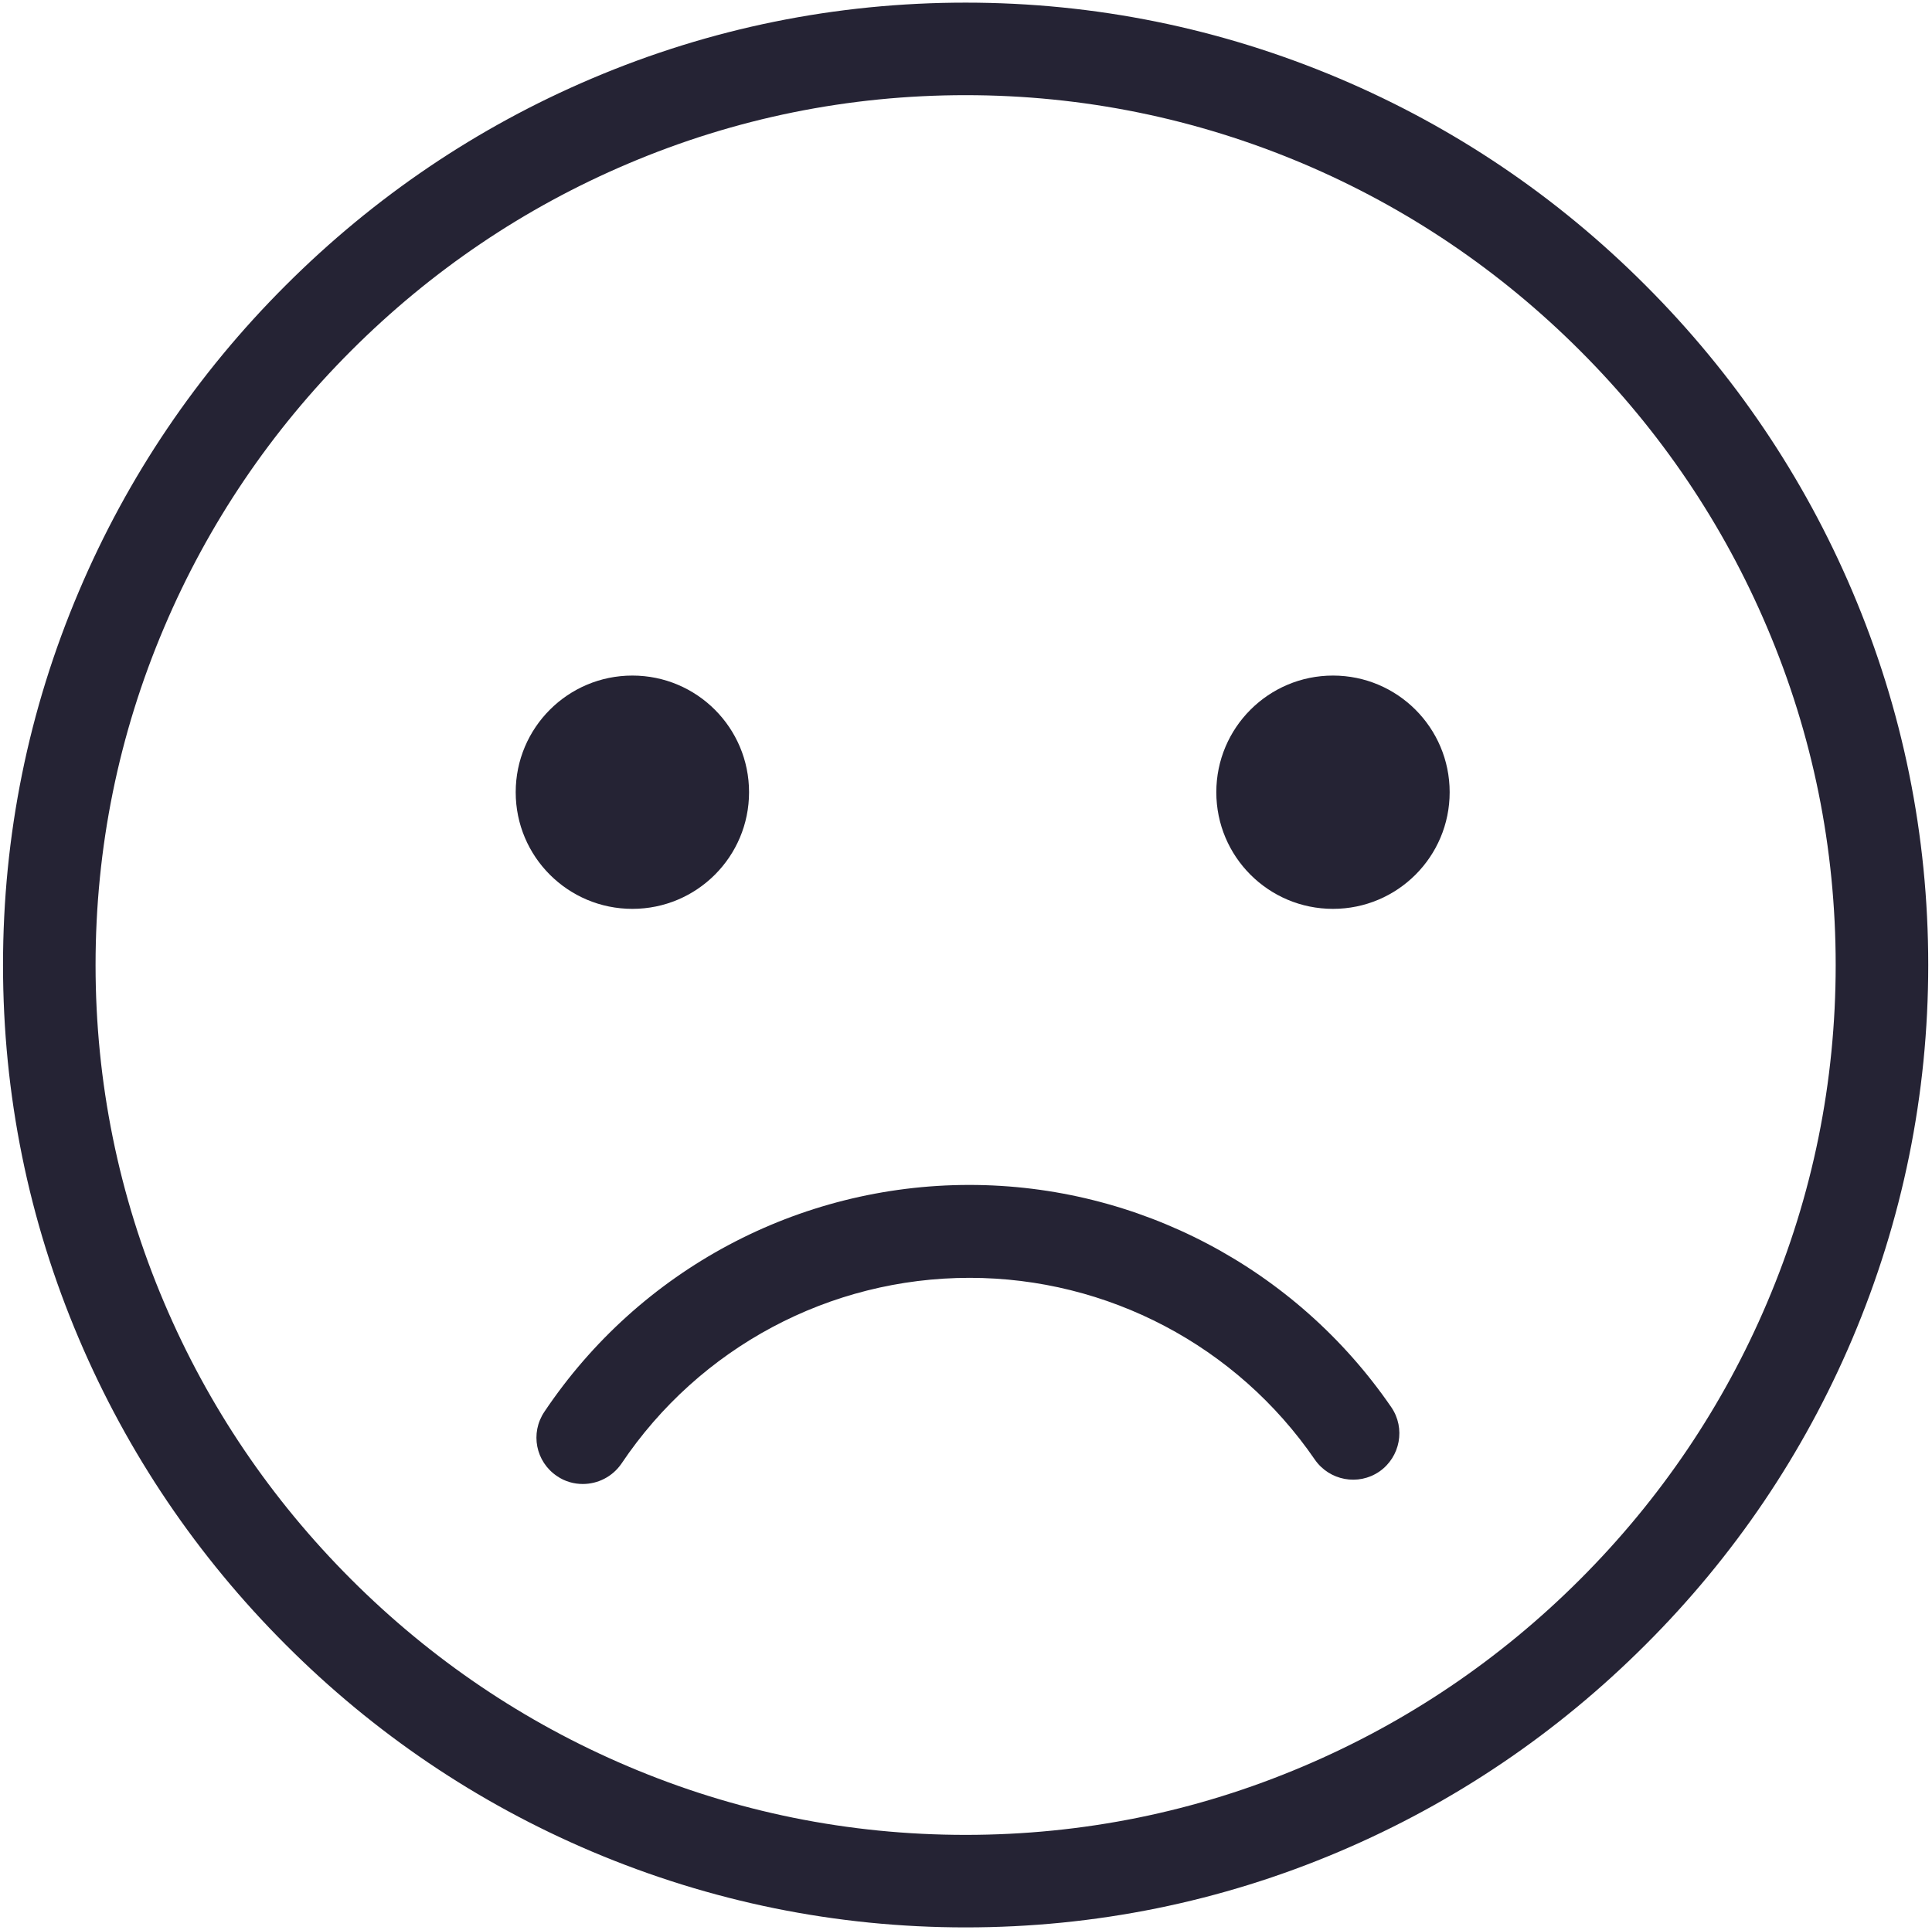
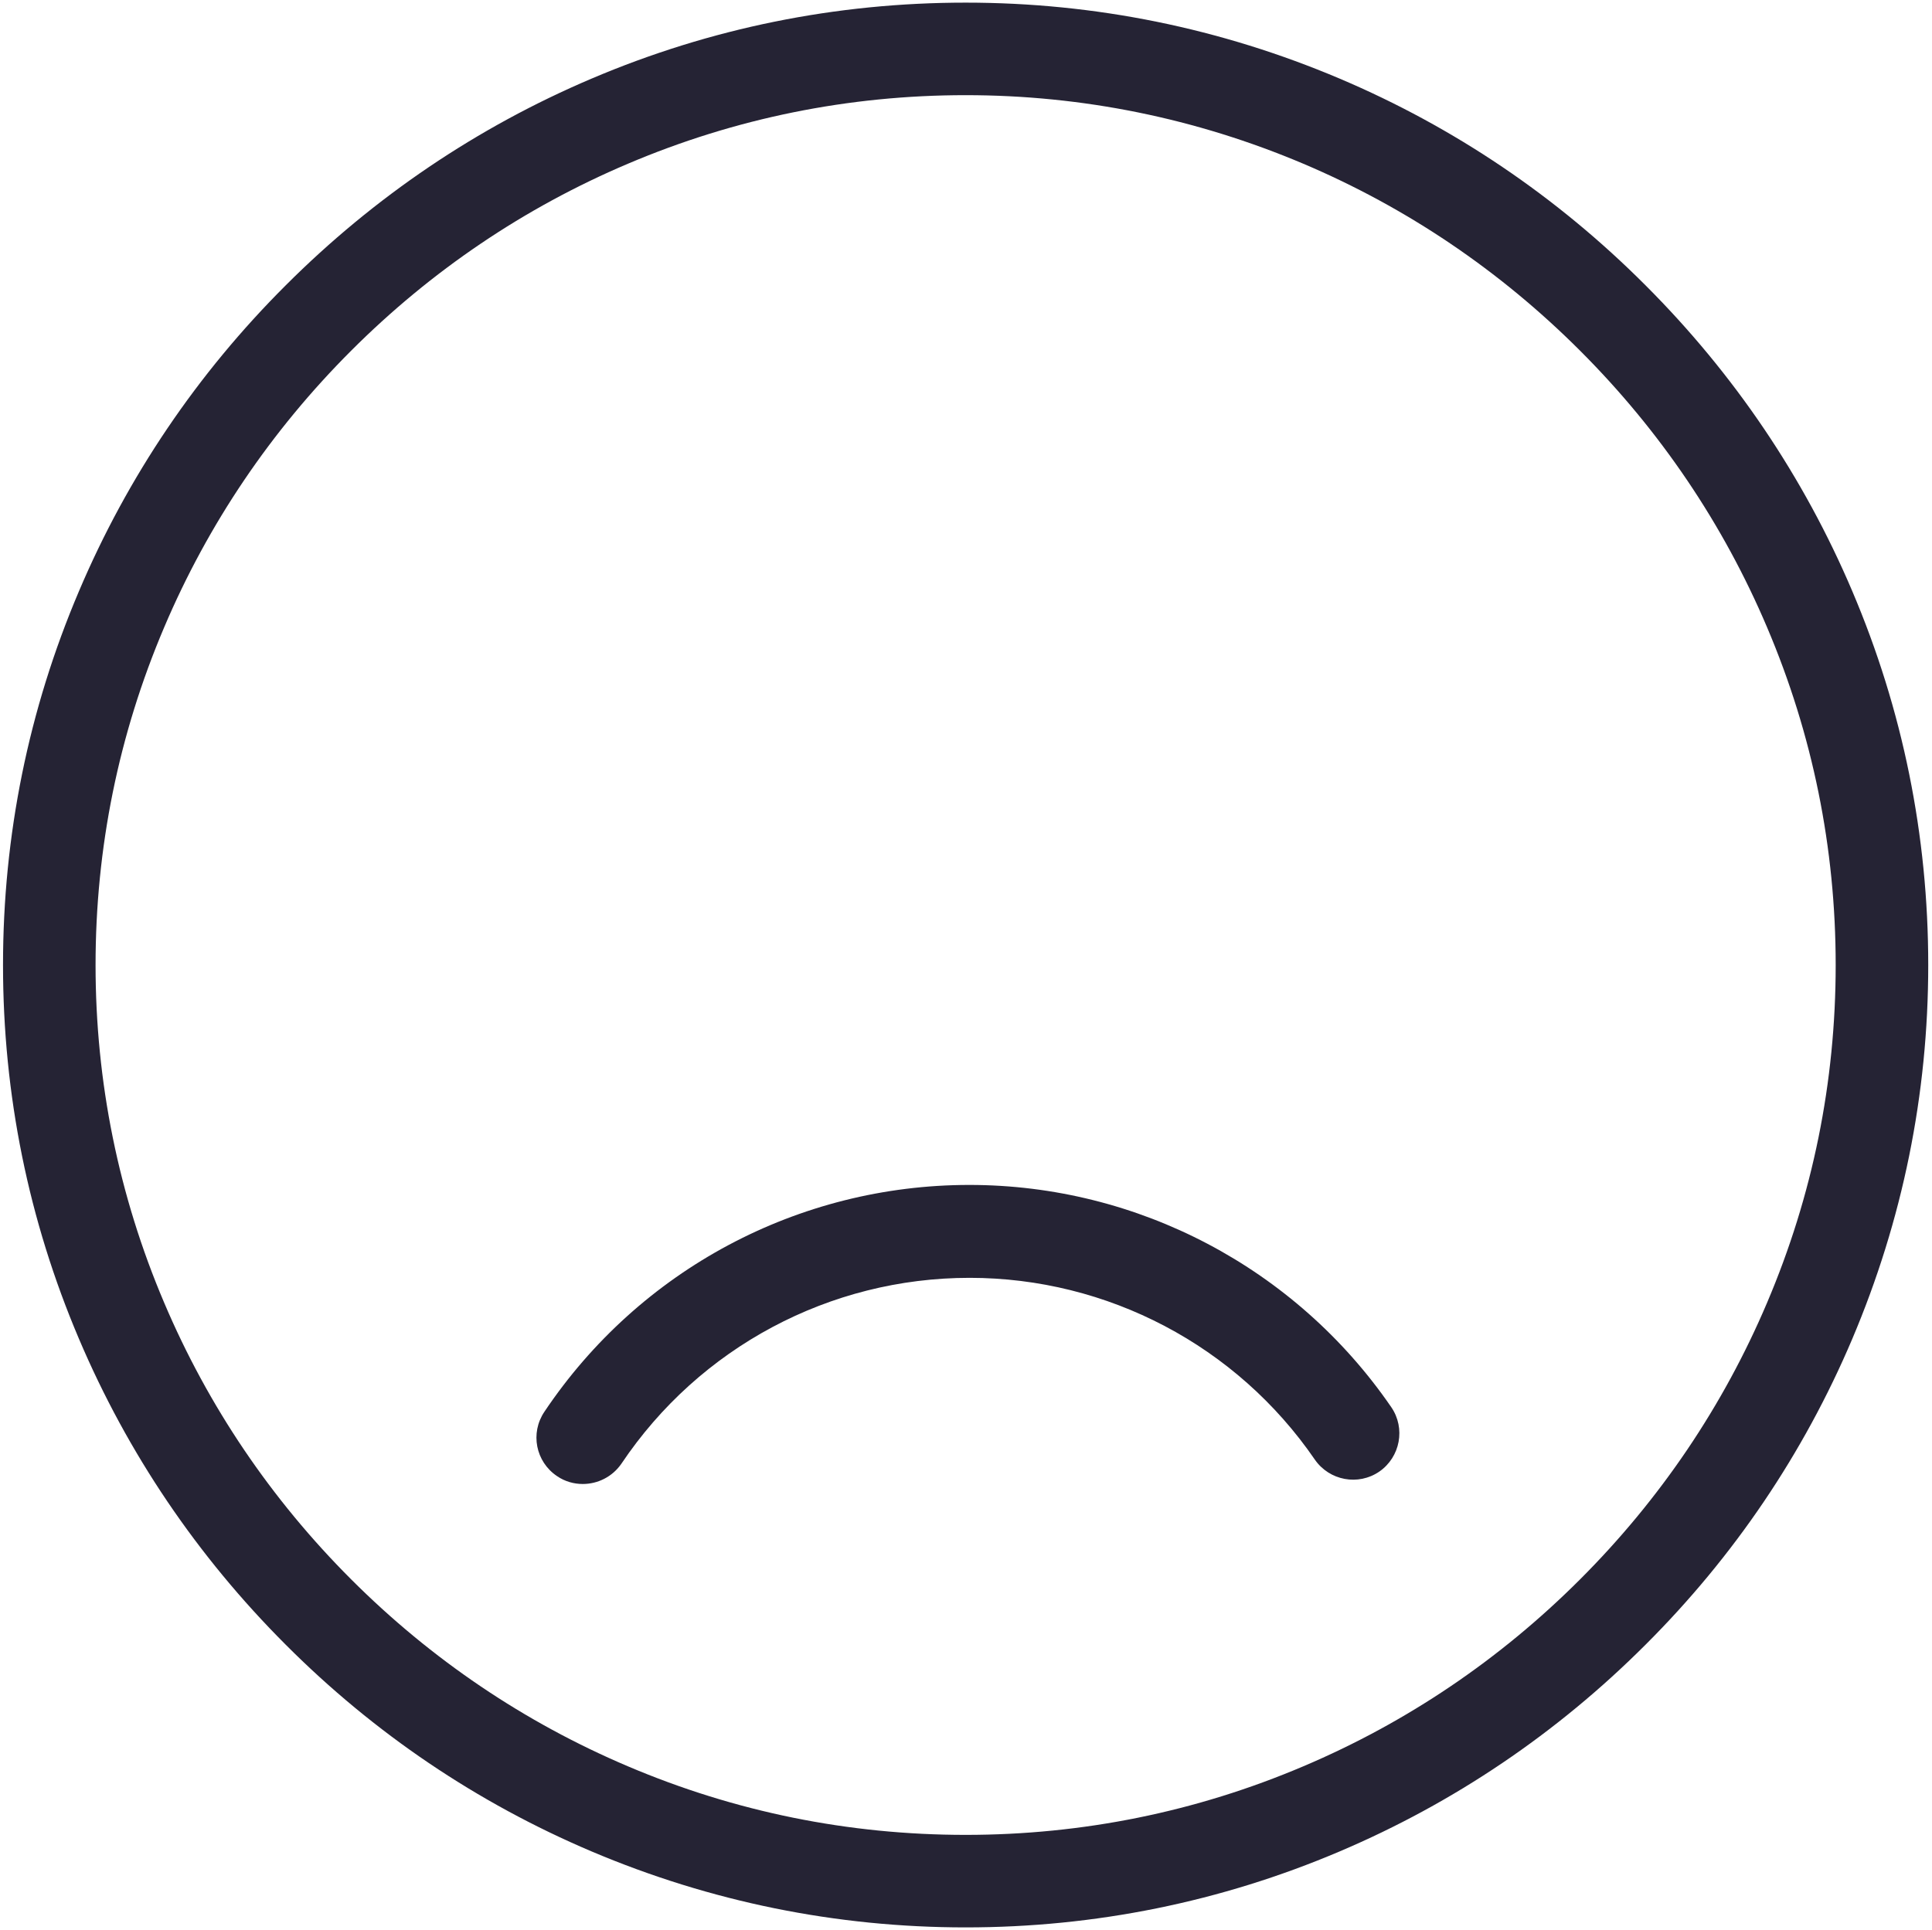
<svg xmlns="http://www.w3.org/2000/svg" viewBox="0 0 1025 1024" version="1.1">
  <path d="M512.3 1022.8c-68.7 0-135.4-13.6-198.4-40.3-60.8-25.8-115.4-62.7-162.3-109.7-47-47-83.9-101.6-109.7-162.3C15.1 647.5 1.6 580.8 1.6 512.1S15.1 376.7 41.9 313.7c25.8-60.8 62.7-115.4 109.7-162.3 47-47 101.6-83.9 162.3-109.7 63-26.8 129.7-40.3 198.4-40.3s135.4 13.6 198.4 40.3c60.8 25.8 115.4 62.7 162.3 109.7 47 47 83.9 101.6 109.7 162.3 26.8 63 40.3 129.7 40.3 198.4s-13.6 135.4-40.3 198.4c-25.8 60.8-62.7 115.4-109.7 162.3-47 47-101.6 83.9-162.3 109.7C647.7 1009.3 580.9 1022.8 512.3 1022.8zM512.3 50.5c-62 0-122.3 12.2-179.2 36.4-54.9 23.3-104.3 56.7-146.8 99.2s-75.9 91.9-99.2 146.8c-24.2 56.9-36.4 117.1-36.4 179.2 0 62 12.2 122.3 36.4 179.2 23.3 54.9 56.7 104.3 99.2 146.8 42.5 42.5 91.9 75.9 146.8 99.2 56.9 24.2 117.1 36.4 179.2 36.4 62 0 122.3-12.2 179.2-36.4 54.9-23.3 104.3-56.7 146.8-99.2 42.5-42.5 75.9-91.9 99.2-146.8 24.2-56.9 36.4-117.1 36.4-179.2s-12.2-122.3-36.4-179.2c-23.3-54.9-56.7-104.3-99.2-146.8-42.5-42.5-91.9-75.9-146.8-99.2C634.6 62.8 574.3 50.5 512.3 50.5z" fill="#252334" p-id="1830" />
-   <path d="M335.5 482.3c34.2 0 61.9-27.7 61.9-61.9s-27.7-61.9-61.9-61.9-61.9 27.7-61.9 61.9S301.3 482.3 335.5 482.3zM707.2 482.3c34.2 0 61.9-27.7 61.9-61.9s-27.7-61.9-61.9-61.9c-34.2 0-61.9 27.7-61.9 61.9S673 482.3 707.2 482.3z" fill="#252334" p-id="1831" />
  <path d="M309.2 787.5c-4.7 0-9.5-1.3-13.7-4.2-11.3-7.6-14.3-22.8-6.7-34.1 50.5-75.4 134.8-120.4 225.5-120.4 89.4 0 173.1 44.1 223.8 117.9 7.7 11.2 4.8 26.5-6.3 34.2-11.2 7.7-26.5 4.8-34.2-6.3-41.5-60.5-110-96.5-183.2-96.5-74.2 0-143.3 36.9-184.7 98.6C324.9 783.7 317.1 787.5 309.2 787.5z" fill="#252334" p-id="1832" />
</svg>